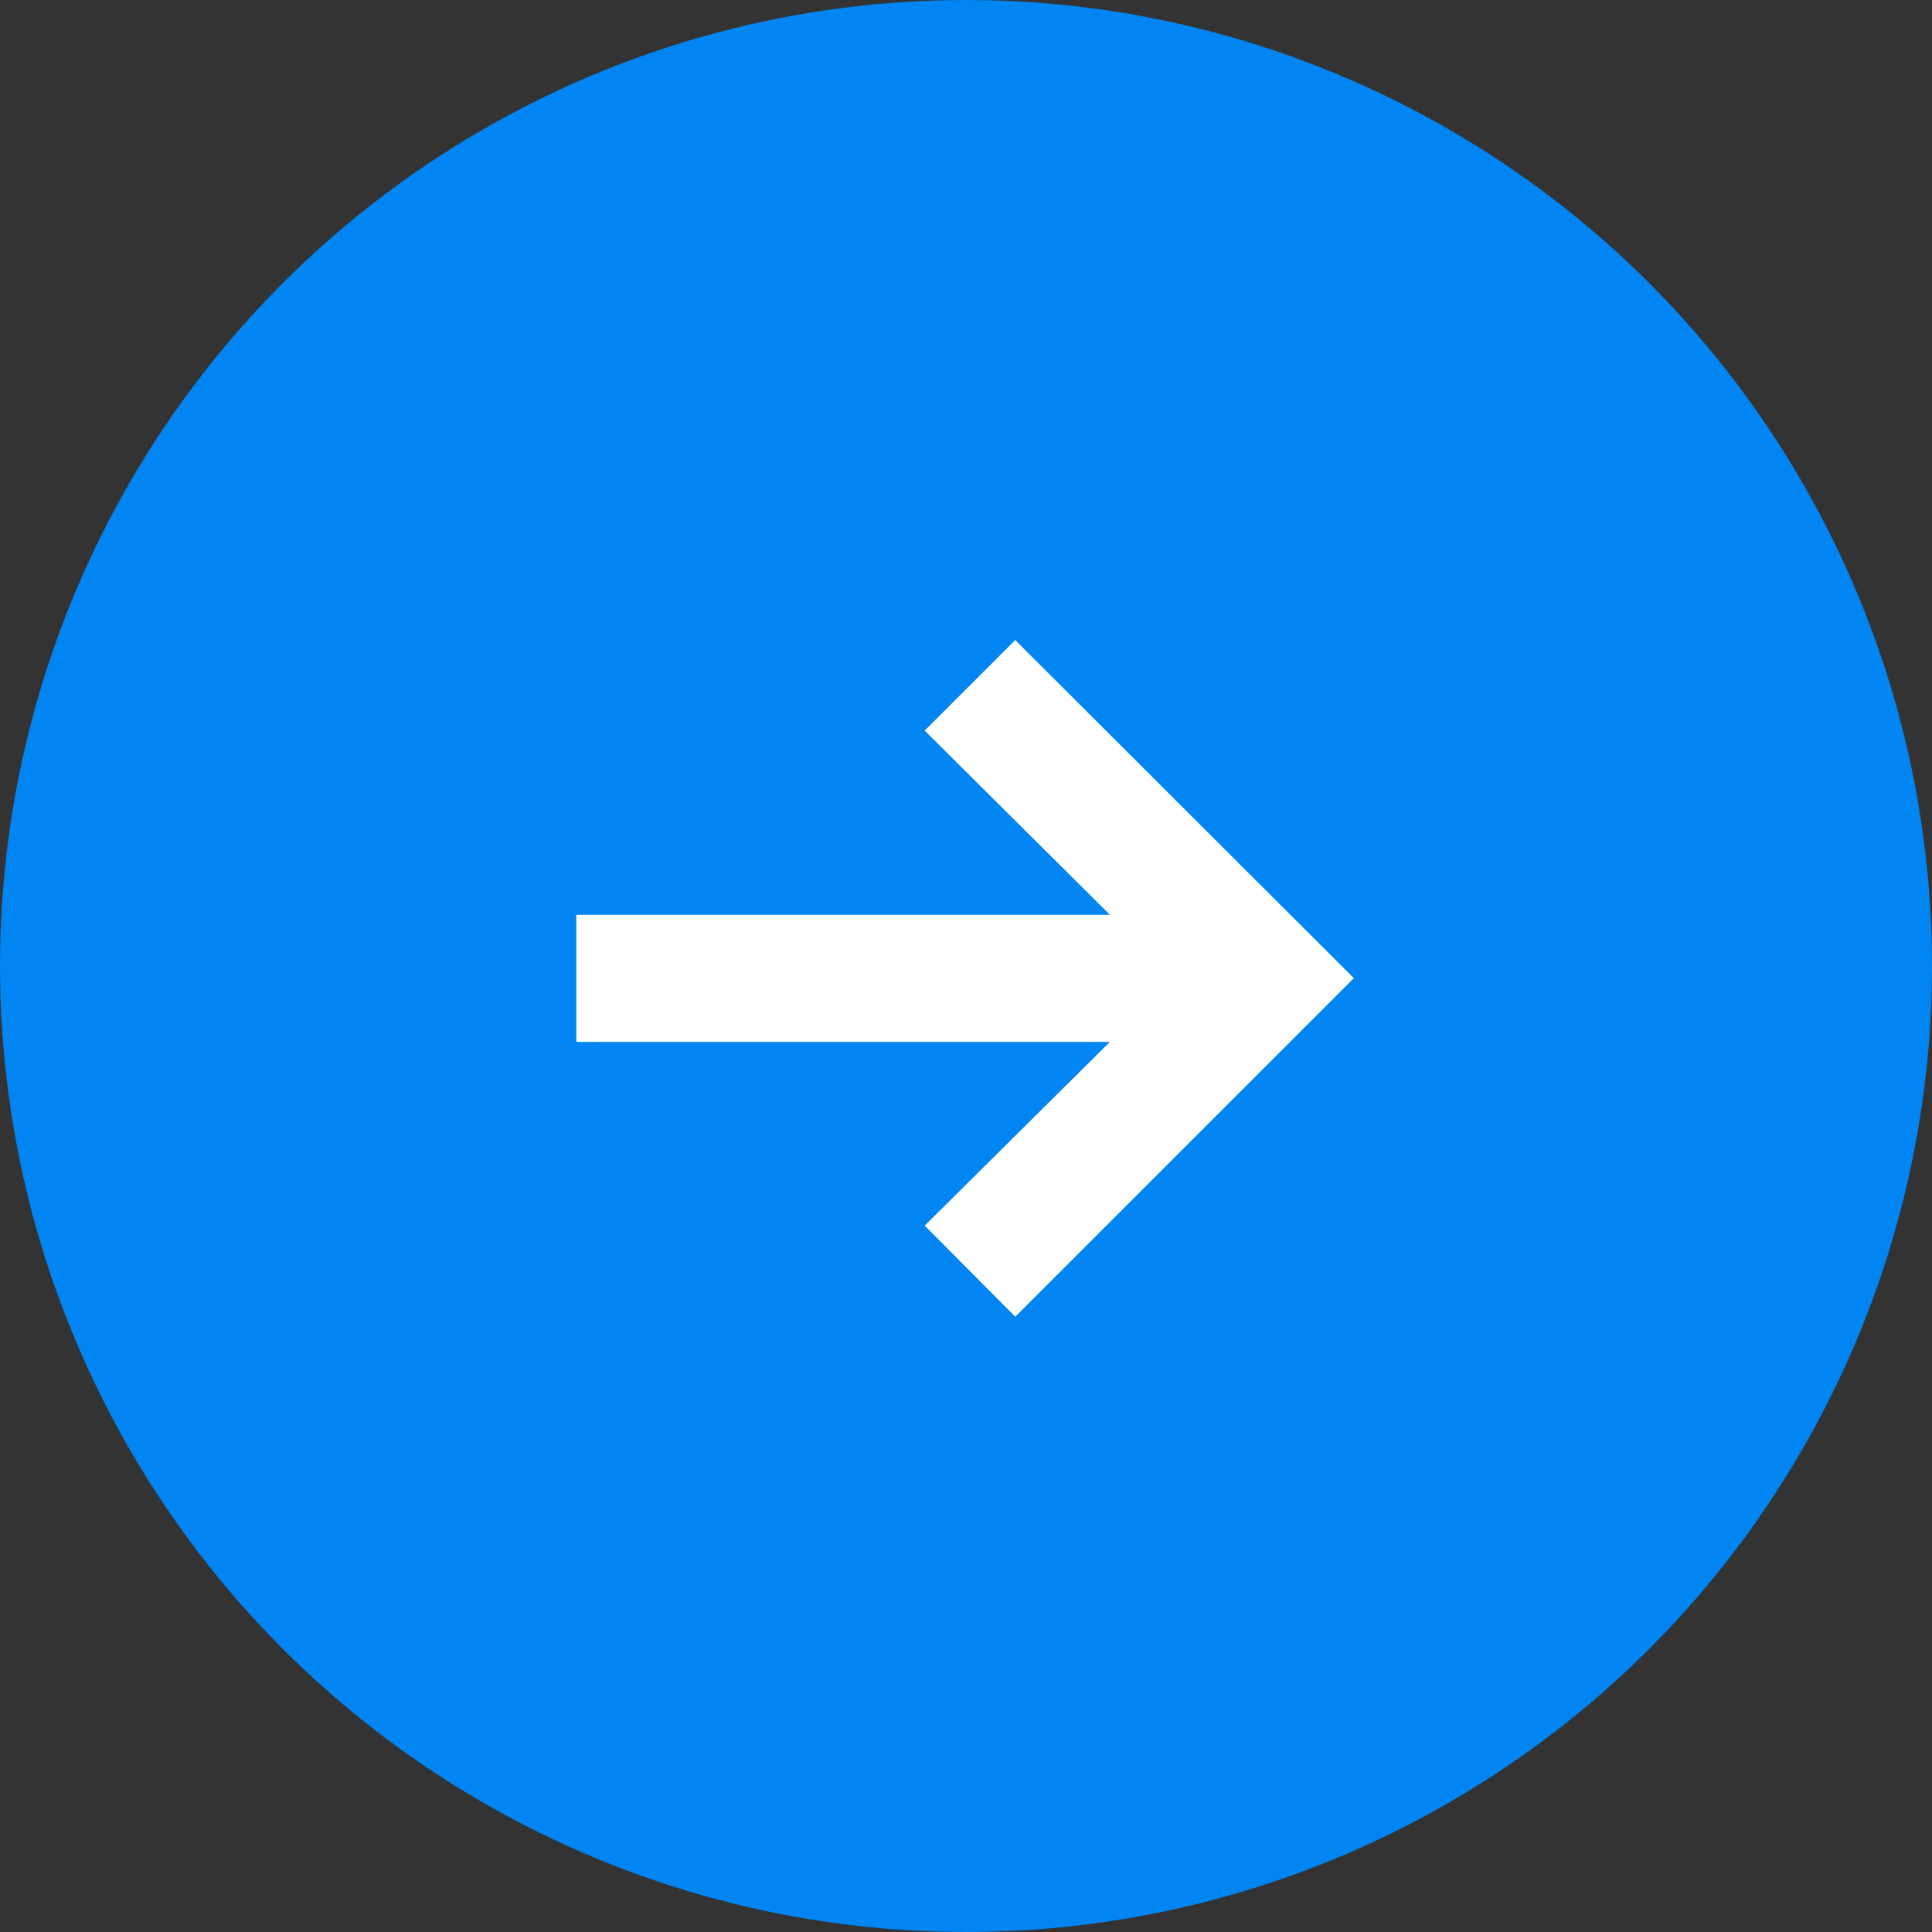
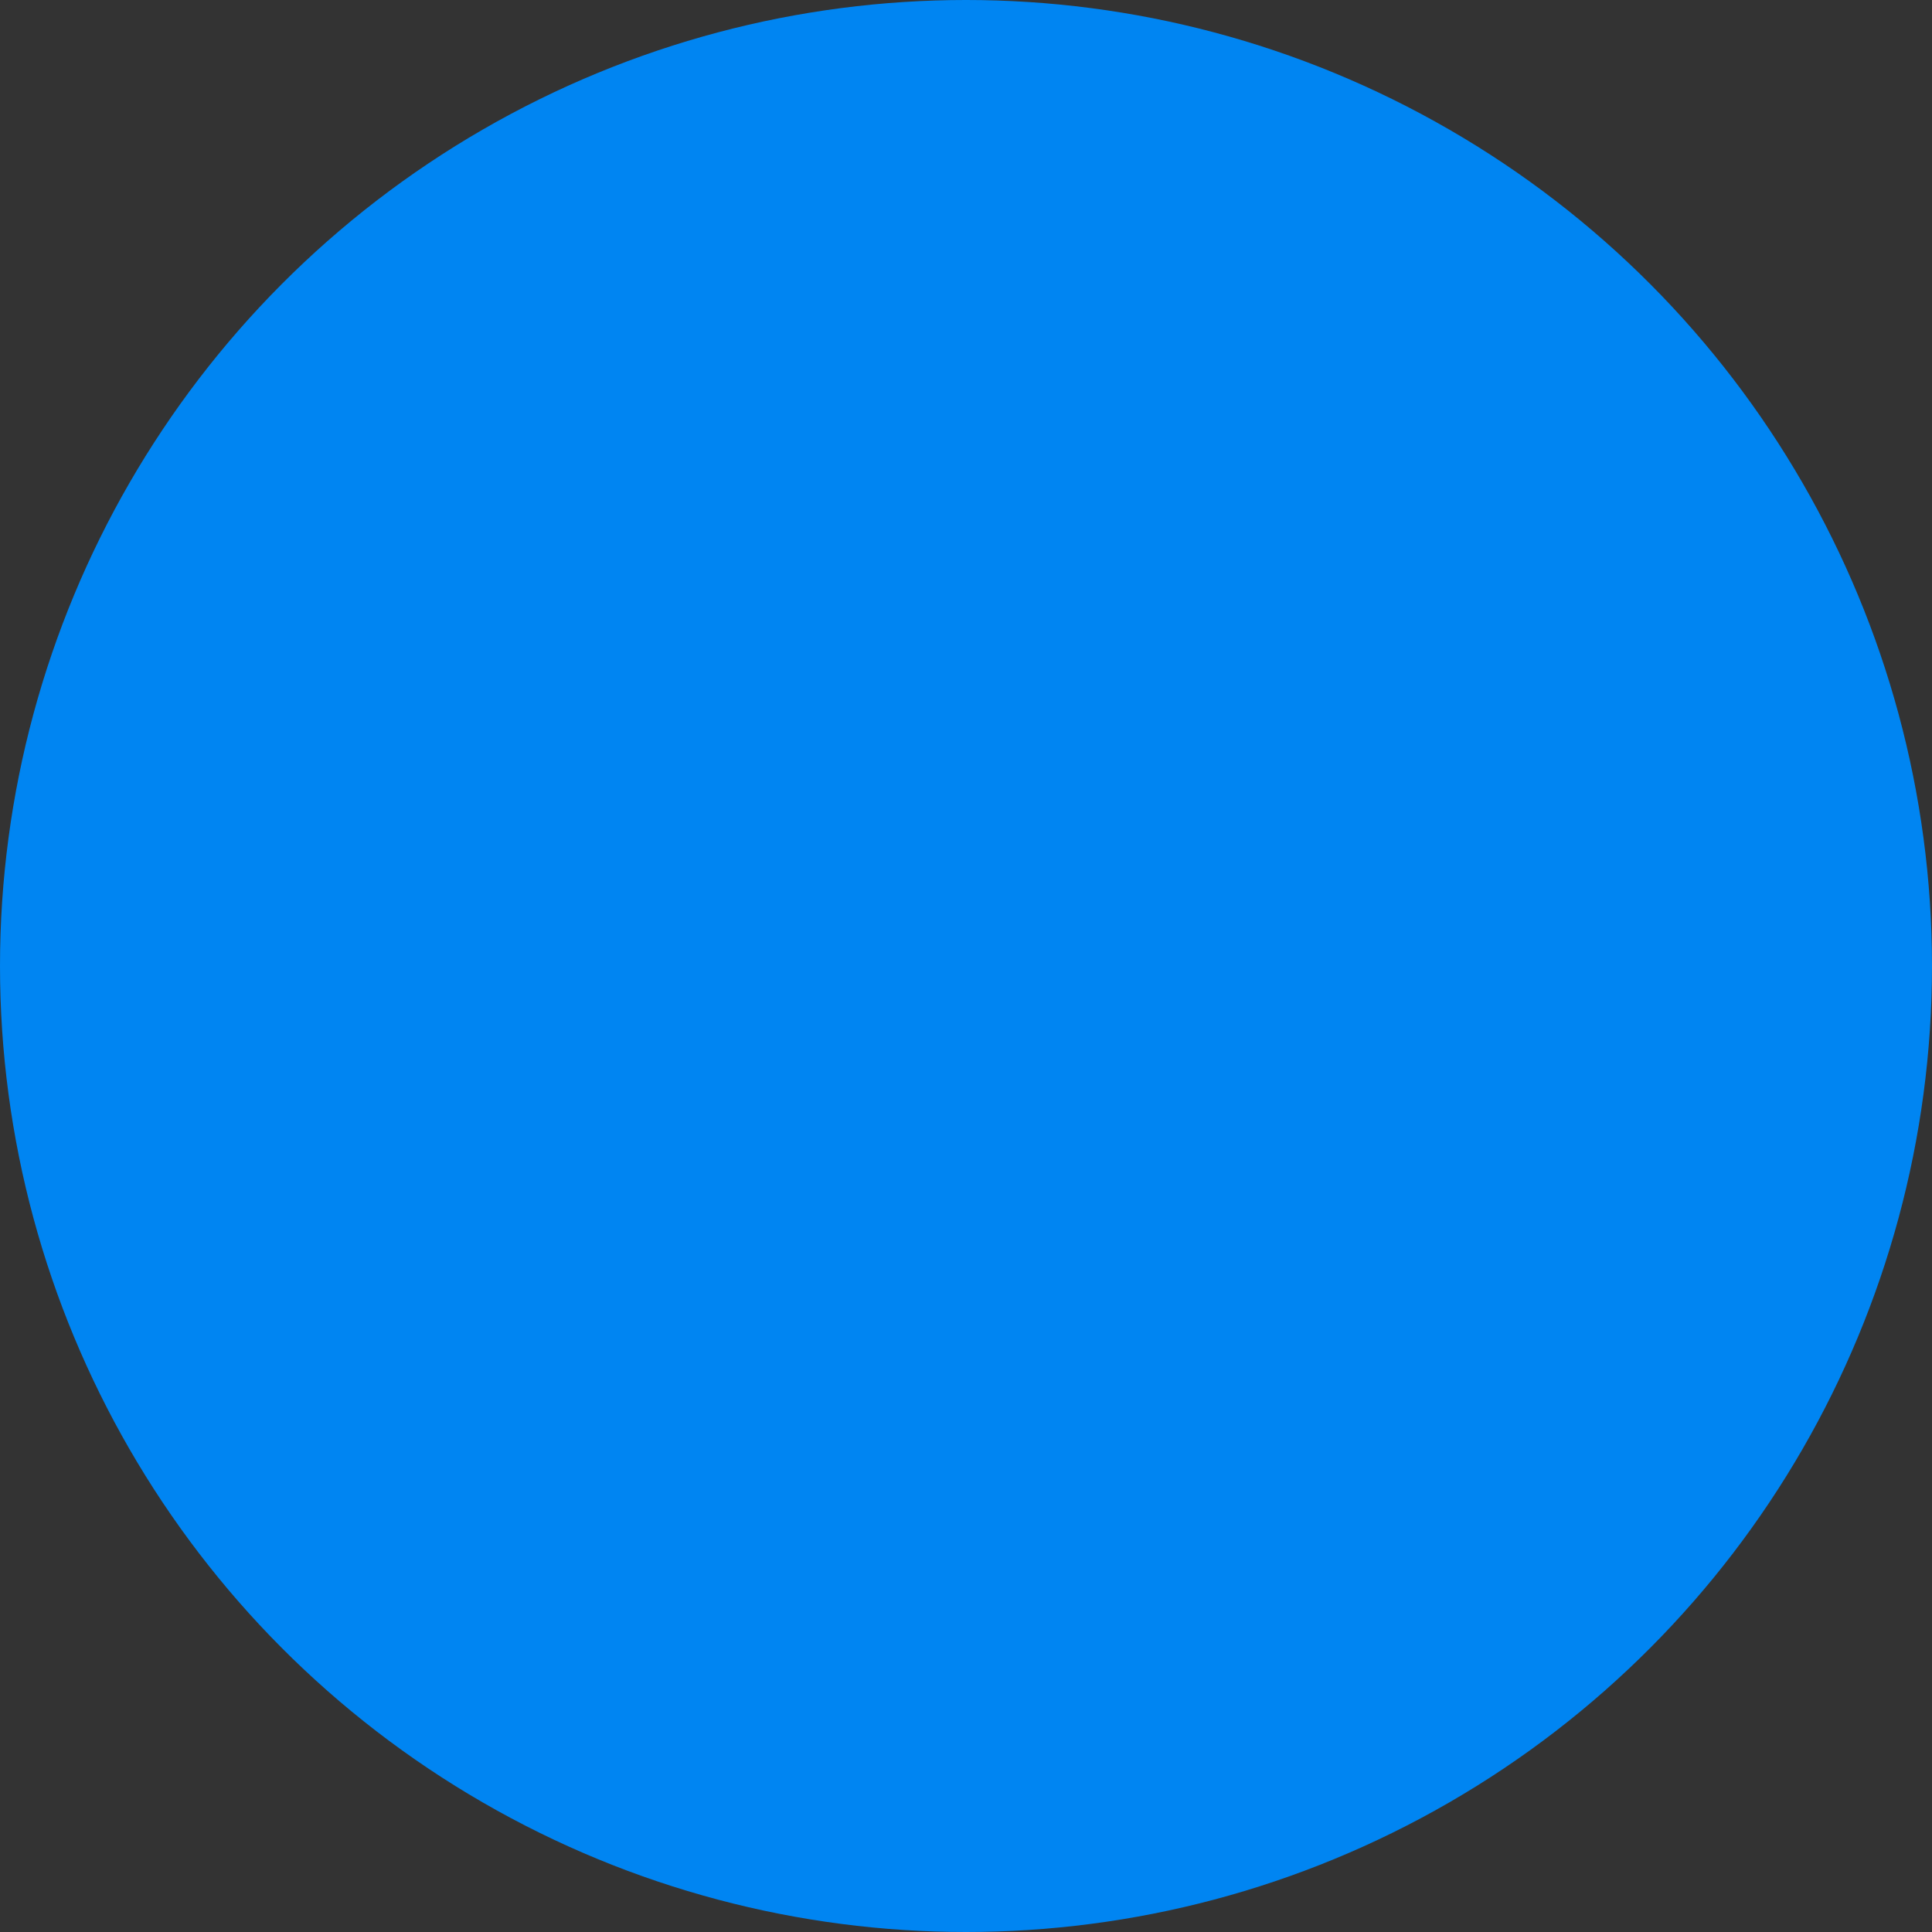
<svg xmlns="http://www.w3.org/2000/svg" width="31" height="31" viewBox="0 0 31 31" fill="none">
  <rect x="0" y="0" width="31" height="31" fill="#333333" stroke="none" />
  <circle cx="15.5" cy="15.5" r="15.5" fill="#0085F2" />
-   <path d="m16.29 21.127-1.453-1.461 2.972-2.948H9.247v-2.04h8.562l-2.972-2.955 1.453-1.453 5.433 5.425-5.433 5.432z" fill="#fff" />
</svg>